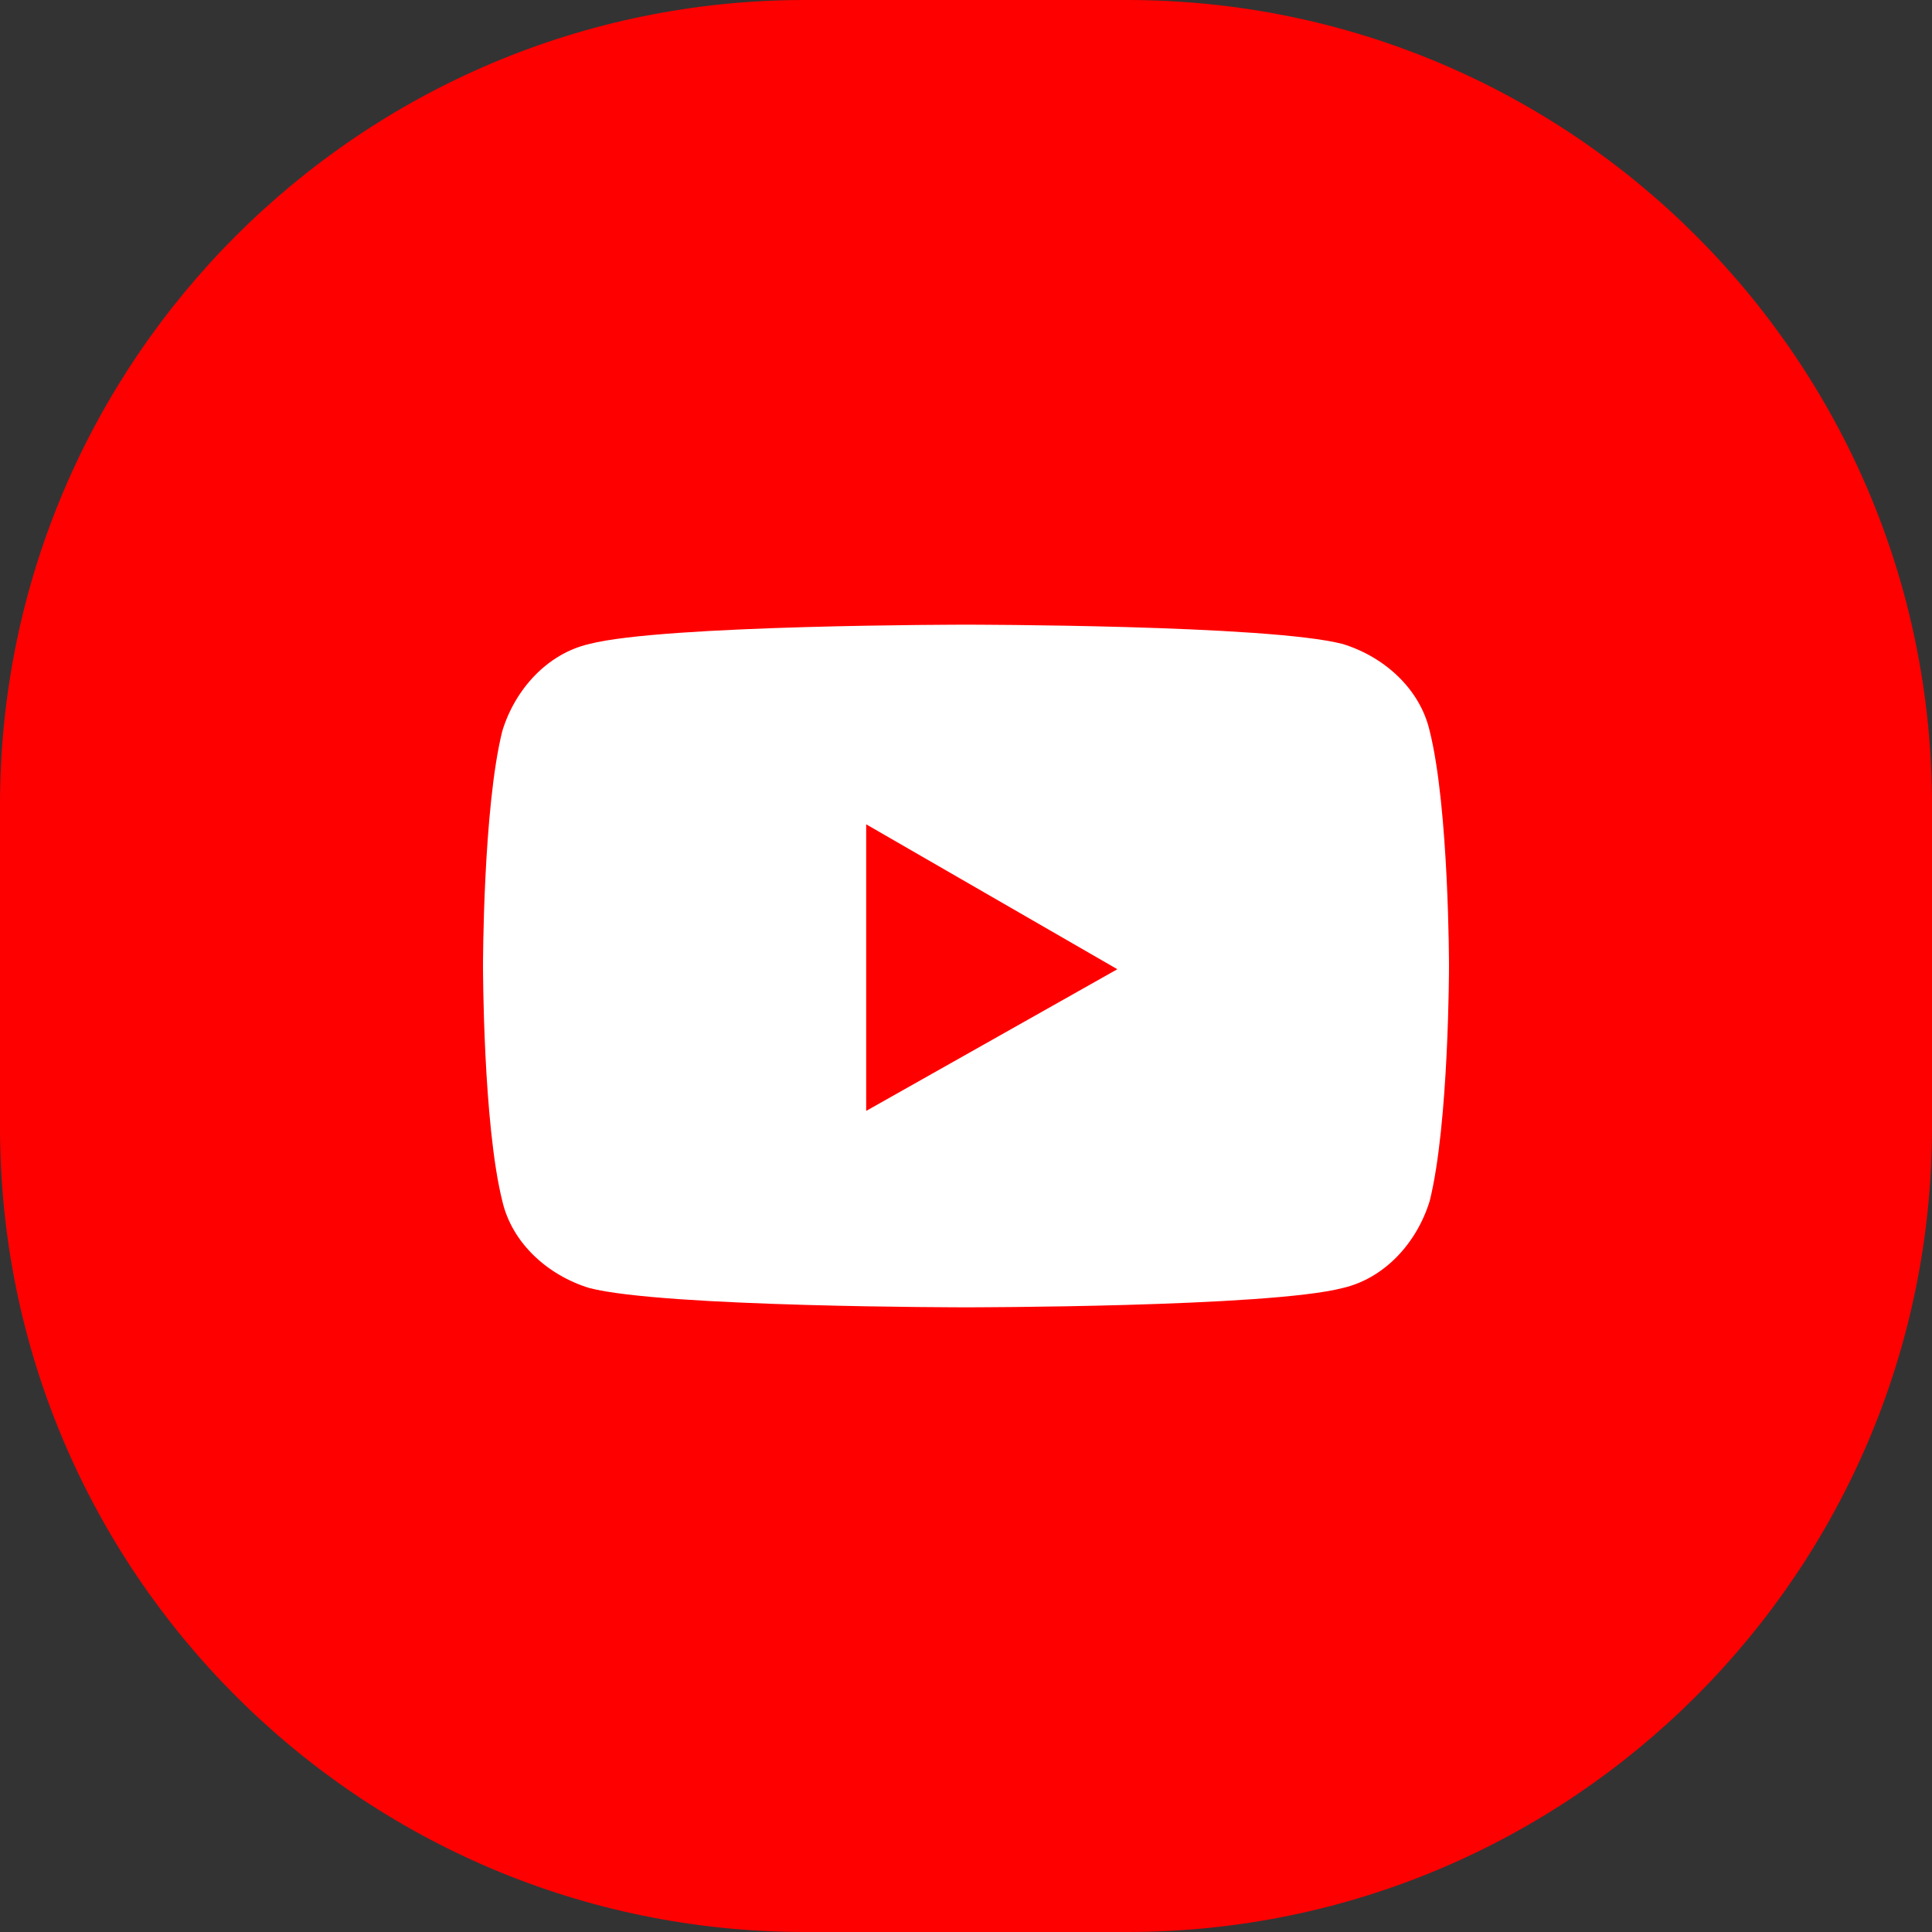
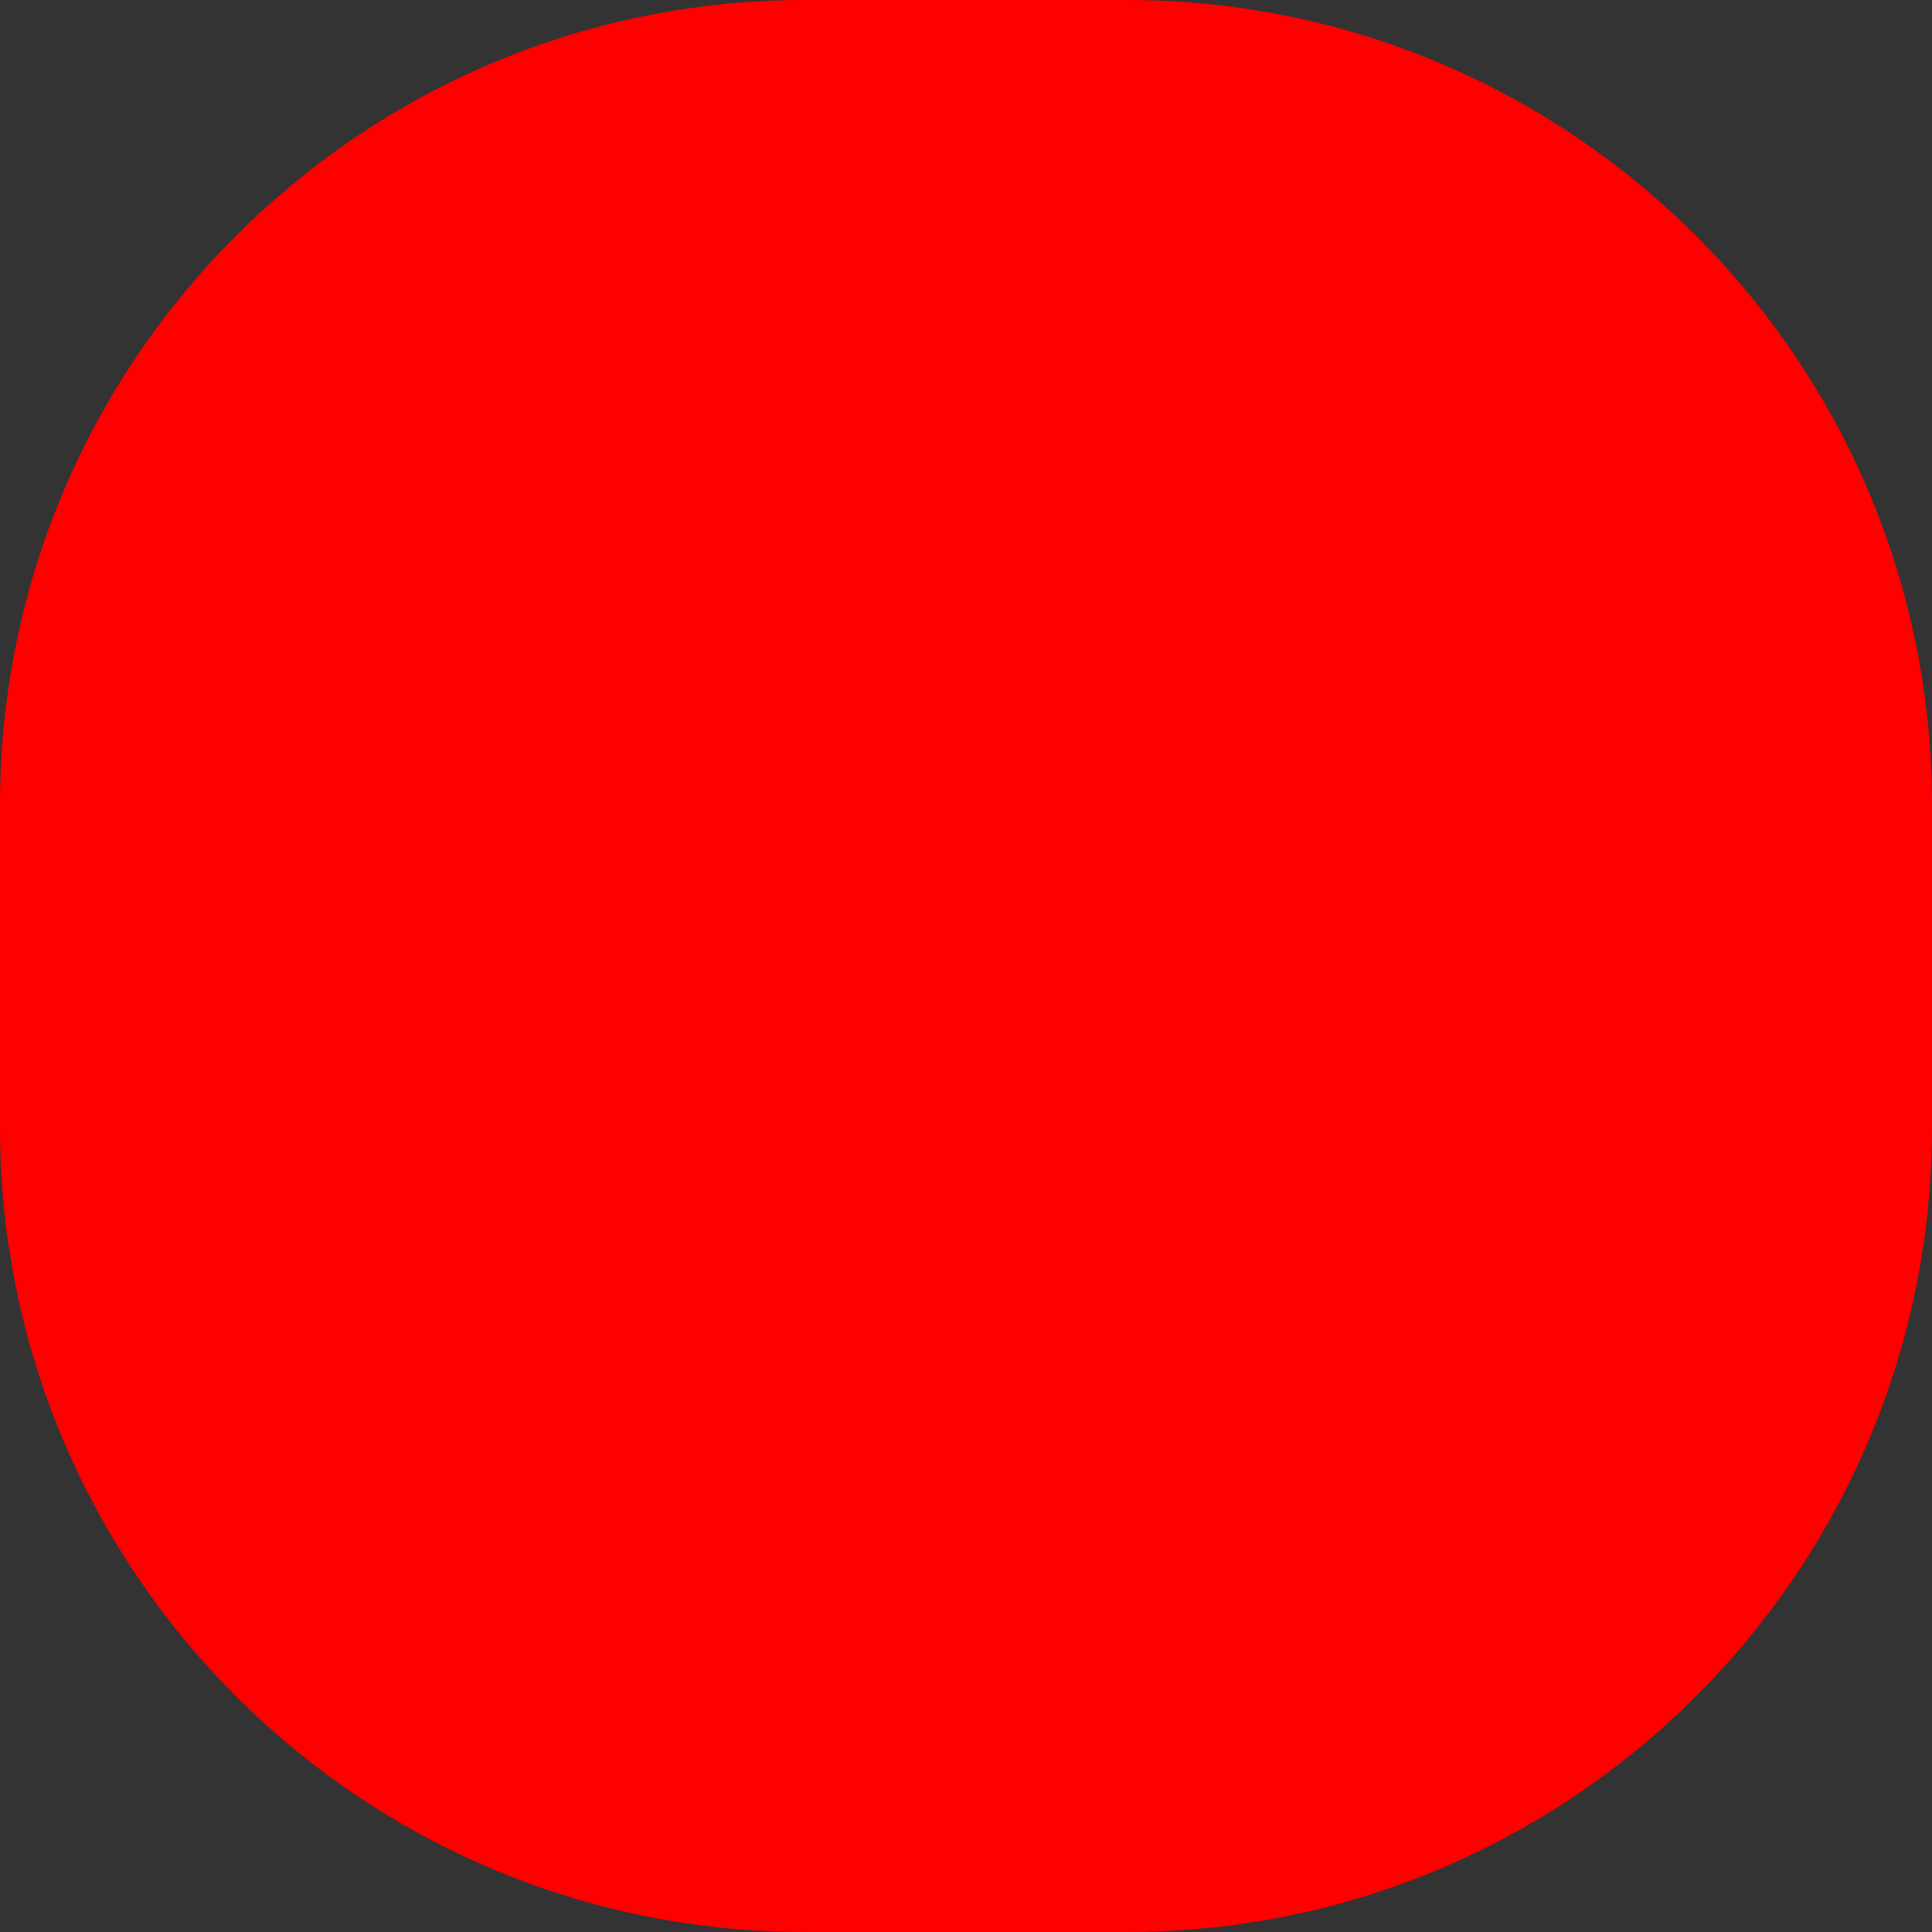
<svg xmlns="http://www.w3.org/2000/svg" version="1.1" id="레이어_1" x="0px" y="0px" viewBox="0 0 60 60" style="enable-background:new 0 0 60 60;" xml:space="preserve">
  <rect x="0" y="0" width="60" height="60" fill="#333333" stroke="none" />
  <style type="text/css">
	.st0{fill:#FF0000;}
	.st1{fill:#FFFFFF;}
</style>
  <path class="st0" d="M35,60H25C11.2,60,0,48.8,0,35V25C0,11.2,11.2,0,25,0h10c13.8,0,25,11.2,25,25v10C60,48.8,48.8,60,35,60z" />
  <g id="XMLID_179_">
-     <path id="XMLID_184_" class="st1" d="M427.1,734.9H289.9c-51.8,0-93.7,42-93.7,93.7v137.2c0,51.8,42,93.7,93.7,93.7h137.2   c51.8,0,93.7-42,93.7-93.7V828.6C520.8,776.8,478.9,734.9,427.1,734.9z M490.9,968.2c0,34.4-27.8,62.2-62.2,62.2H288.3   c-34.4,0-62.2-27.8-62.2-62.2V827.8c0-34.4,27.8-62.2,62.2-62.2h140.4c34.4,0,62.2,27.8,62.2,62.2V968.2z" />
-     <path id="XMLID_181_" class="st1" d="M358.5,813.8c-46.5,0-84.2,37.7-84.2,84.2c0,46.5,37.7,84.2,84.2,84.2   c46.5,0,84.2-37.7,84.2-84.2C442.7,851.5,405,813.8,358.5,813.8z M358.5,952.6c-30.2,0-54.6-24.4-54.6-54.6   c0-30.2,24.4-54.6,54.6-54.6c30.2,0,54.6,24.4,54.6,54.6C413.1,928.2,388.7,952.6,358.5,952.6z" />
-     <circle id="XMLID_180_" class="st1" cx="445.5" cy="810.6" r="19.6" />
-   </g>
-   <path class="st1" d="M44.4,22.7c-0.3-1.3-1.4-2.3-2.7-2.7C39.4,19.4,30,19.4,30,19.4s-9.4,0-11.7,0.6c-1.3,0.3-2.3,1.4-2.7,2.7  C15,25.1,15,30,15,30s0,4.9,0.6,7.3c0.3,1.3,1.4,2.3,2.7,2.7c2.3,0.6,11.7,0.6,11.7,0.6s9.4,0,11.7-0.6c1.3-0.3,2.3-1.4,2.7-2.7  C45,34.9,45,30,45,30S45,25.1,44.4,22.7z M26.9,34.5v-8.9l7.8,4.5L26.9,34.5z" />
+     </g>
</svg>